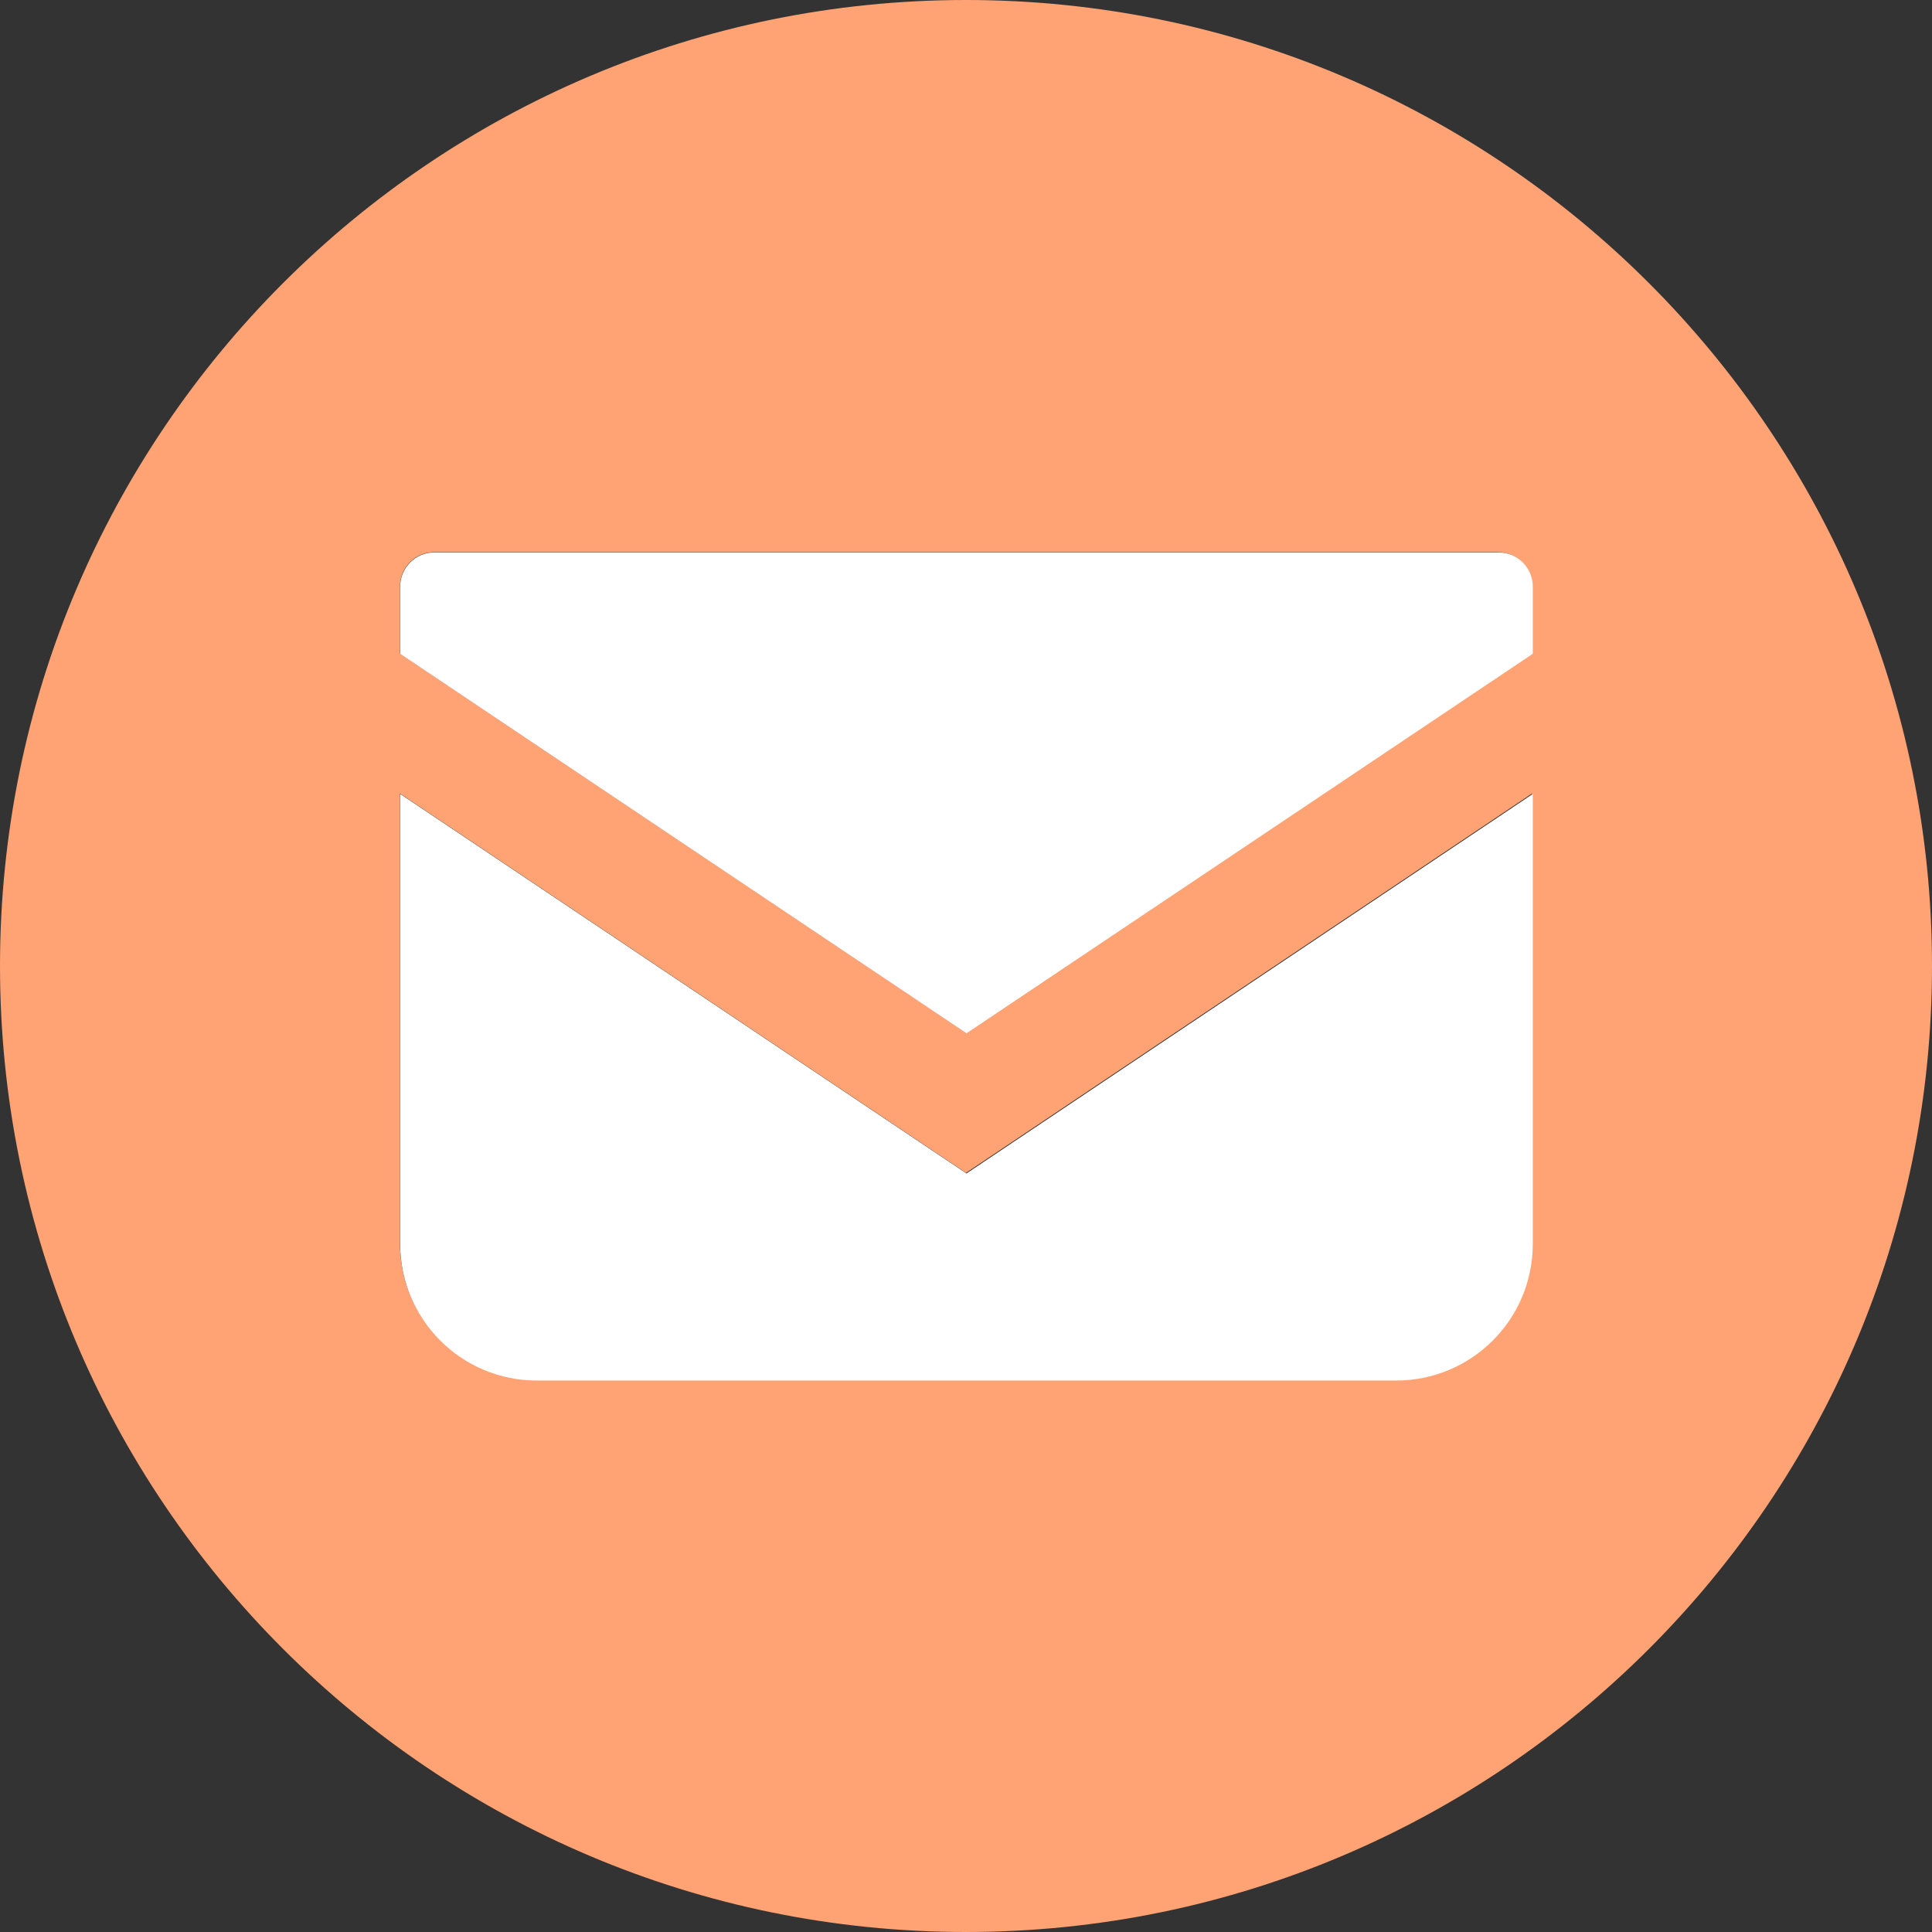
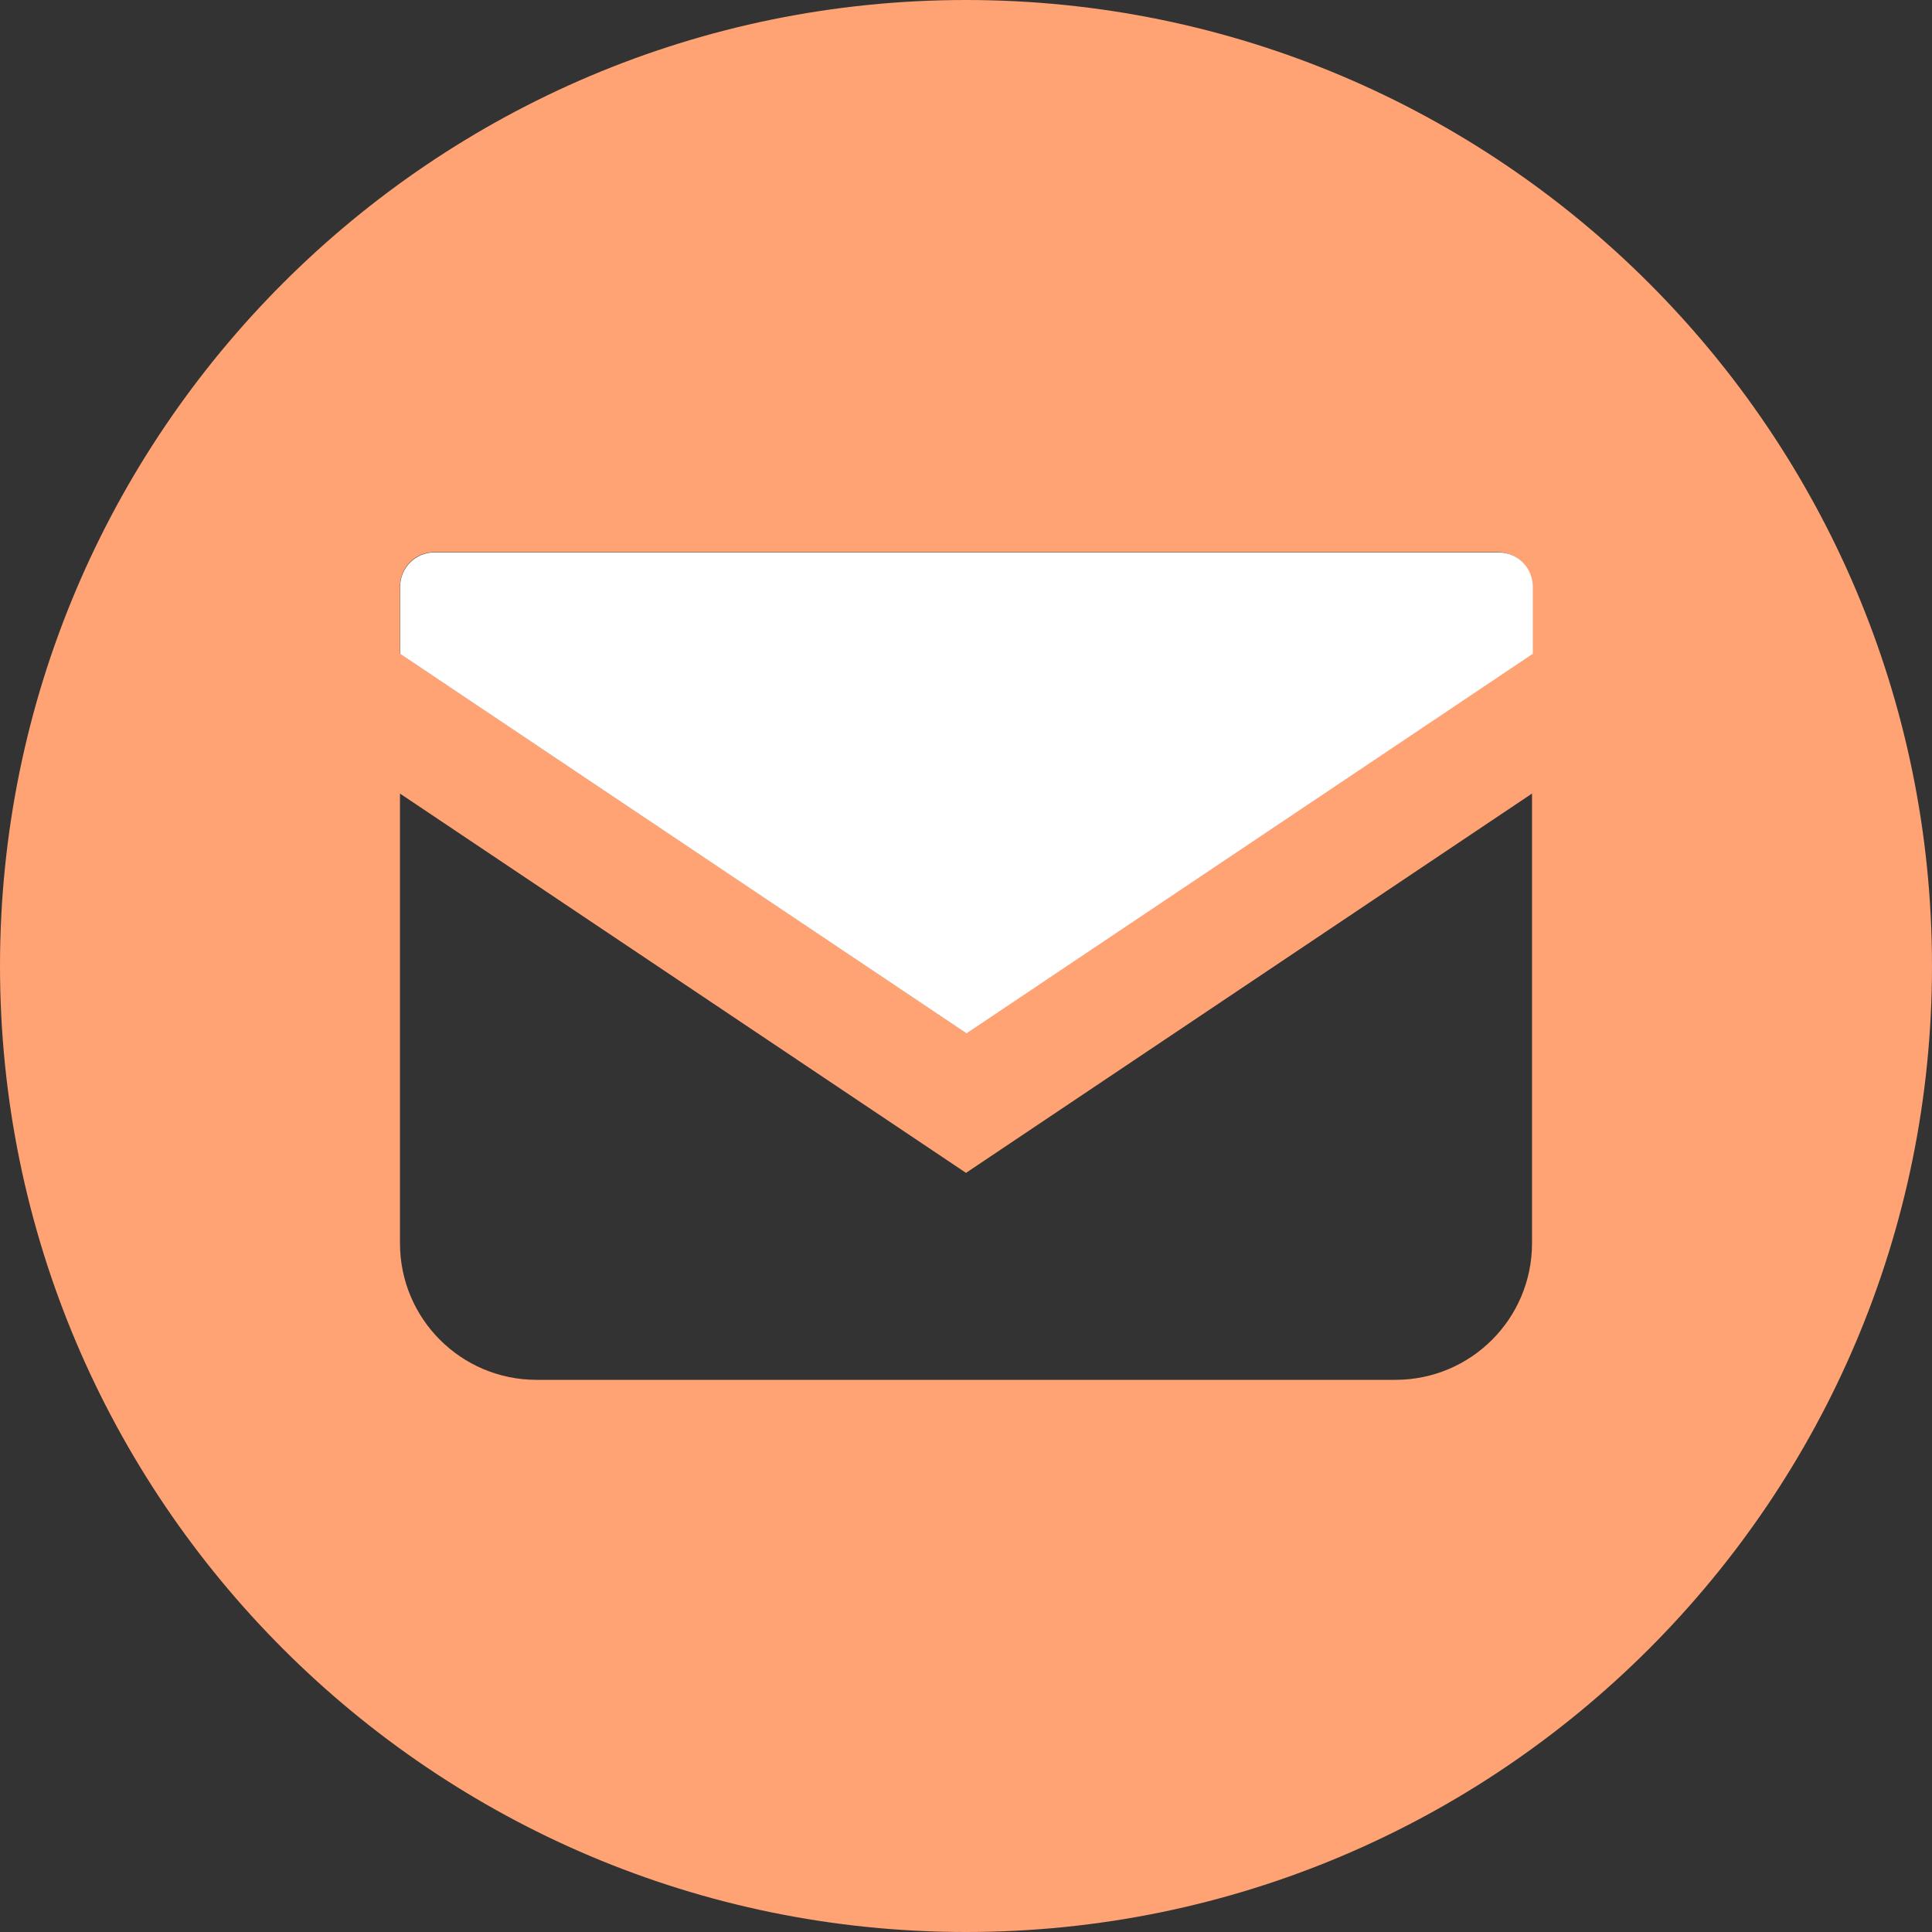
<svg xmlns="http://www.w3.org/2000/svg" width="100%" height="100%" viewBox="0 0 512 512" version="1.1" xml:space="preserve" style="fill-rule:evenodd;clip-rule:evenodd;stroke-linejoin:round;stroke-miterlimit:2;">
  <rect x="0" y="0" width="512" height="512" fill="#333333" stroke="none" />
-   <path d="M256,0C397.29,0 512,114.71 512,256C512,397.29 397.29,512 256,512C114.71,512 0,397.29 0,256C0,114.71 114.71,0 256,0ZM106,210.306L106,329.48C106,349.475 122.196,365.671 142.2,365.671L369.8,365.671C389.805,365.671 406,349.475 406,329.48L406,210.297L256,310.822L106,210.306ZM396.955,146.329L115.046,146.329C110.056,146.329 106,150.384 106,155.383L106,173.19L256,273.706L406,173.181L406,155.383C406,150.384 401.944,146.329 396.955,146.329Z" style="fill:rgb(255,162,116);" />
+   <path d="M256,0C397.29,0 512,114.71 512,256C512,397.29 397.29,512 256,512C114.71,512 0,397.29 0,256C0,114.71 114.71,0 256,0ZM106,210.306L106,329.48C106,349.475 122.196,365.671 142.2,365.671L369.8,365.671C389.805,365.671 406,349.475 406,329.48L406,210.297L256,310.822ZM396.955,146.329L115.046,146.329C110.056,146.329 106,150.384 106,155.383L106,173.19L256,273.706L406,173.181L406,155.383C406,150.384 401.944,146.329 396.955,146.329Z" style="fill:rgb(255,162,116);" />
  <g transform="matrix(0.938,0,0,0.938,16,16)">
    <g transform="matrix(0.625,0,0,0.625,96,96)">
      <path d="M496.563,68.828L15.438,68.828C6.922,68.828 0,75.75 0,84.281L0,114.672L256,286.219L512,114.656L512,84.281C512,75.75 505.078,68.828 496.563,68.828Z" style="fill:white;fill-rule:nonzero;" />
    </g>
    <g transform="matrix(0.625,0,0,0.625,96,96)">
-       <path d="M0,178.016L0,381.407C0,415.532 27.641,443.173 61.781,443.173L450.219,443.173C484.36,443.173 512,415.532 512,381.407L512,178L256,349.563L0,178.016Z" style="fill:white;fill-rule:nonzero;" />
-     </g>
+       </g>
  </g>
</svg>